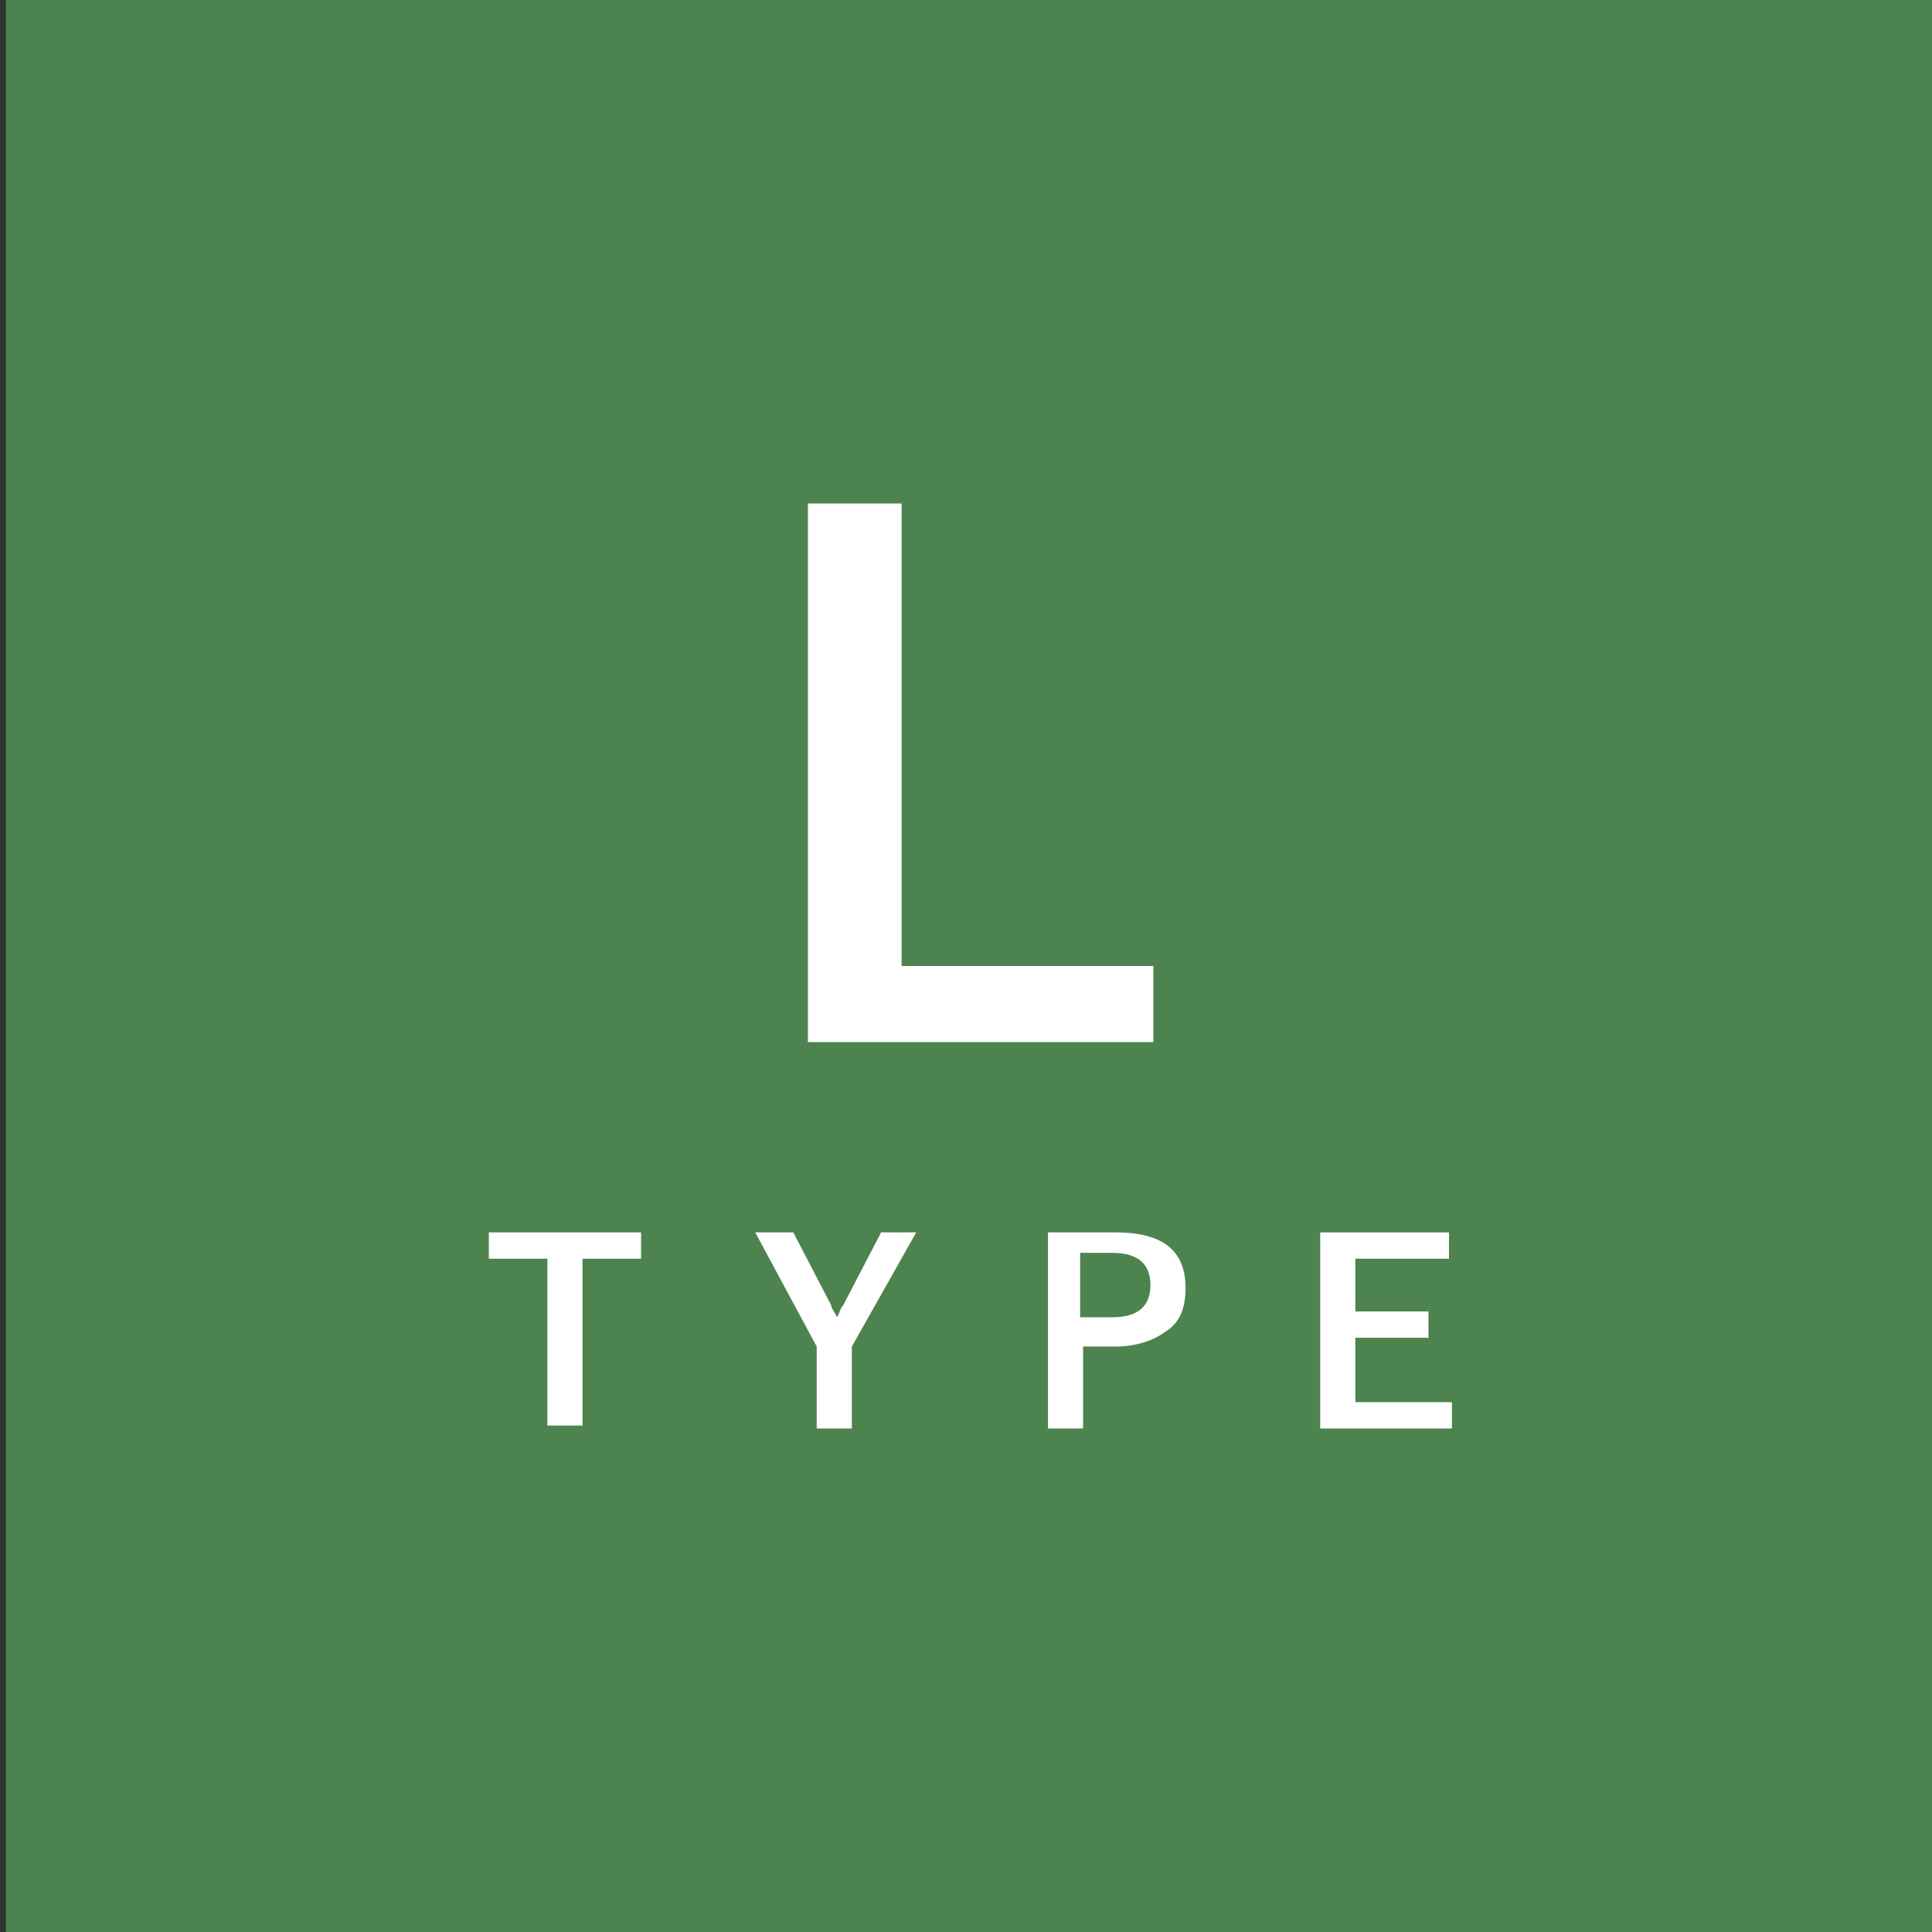
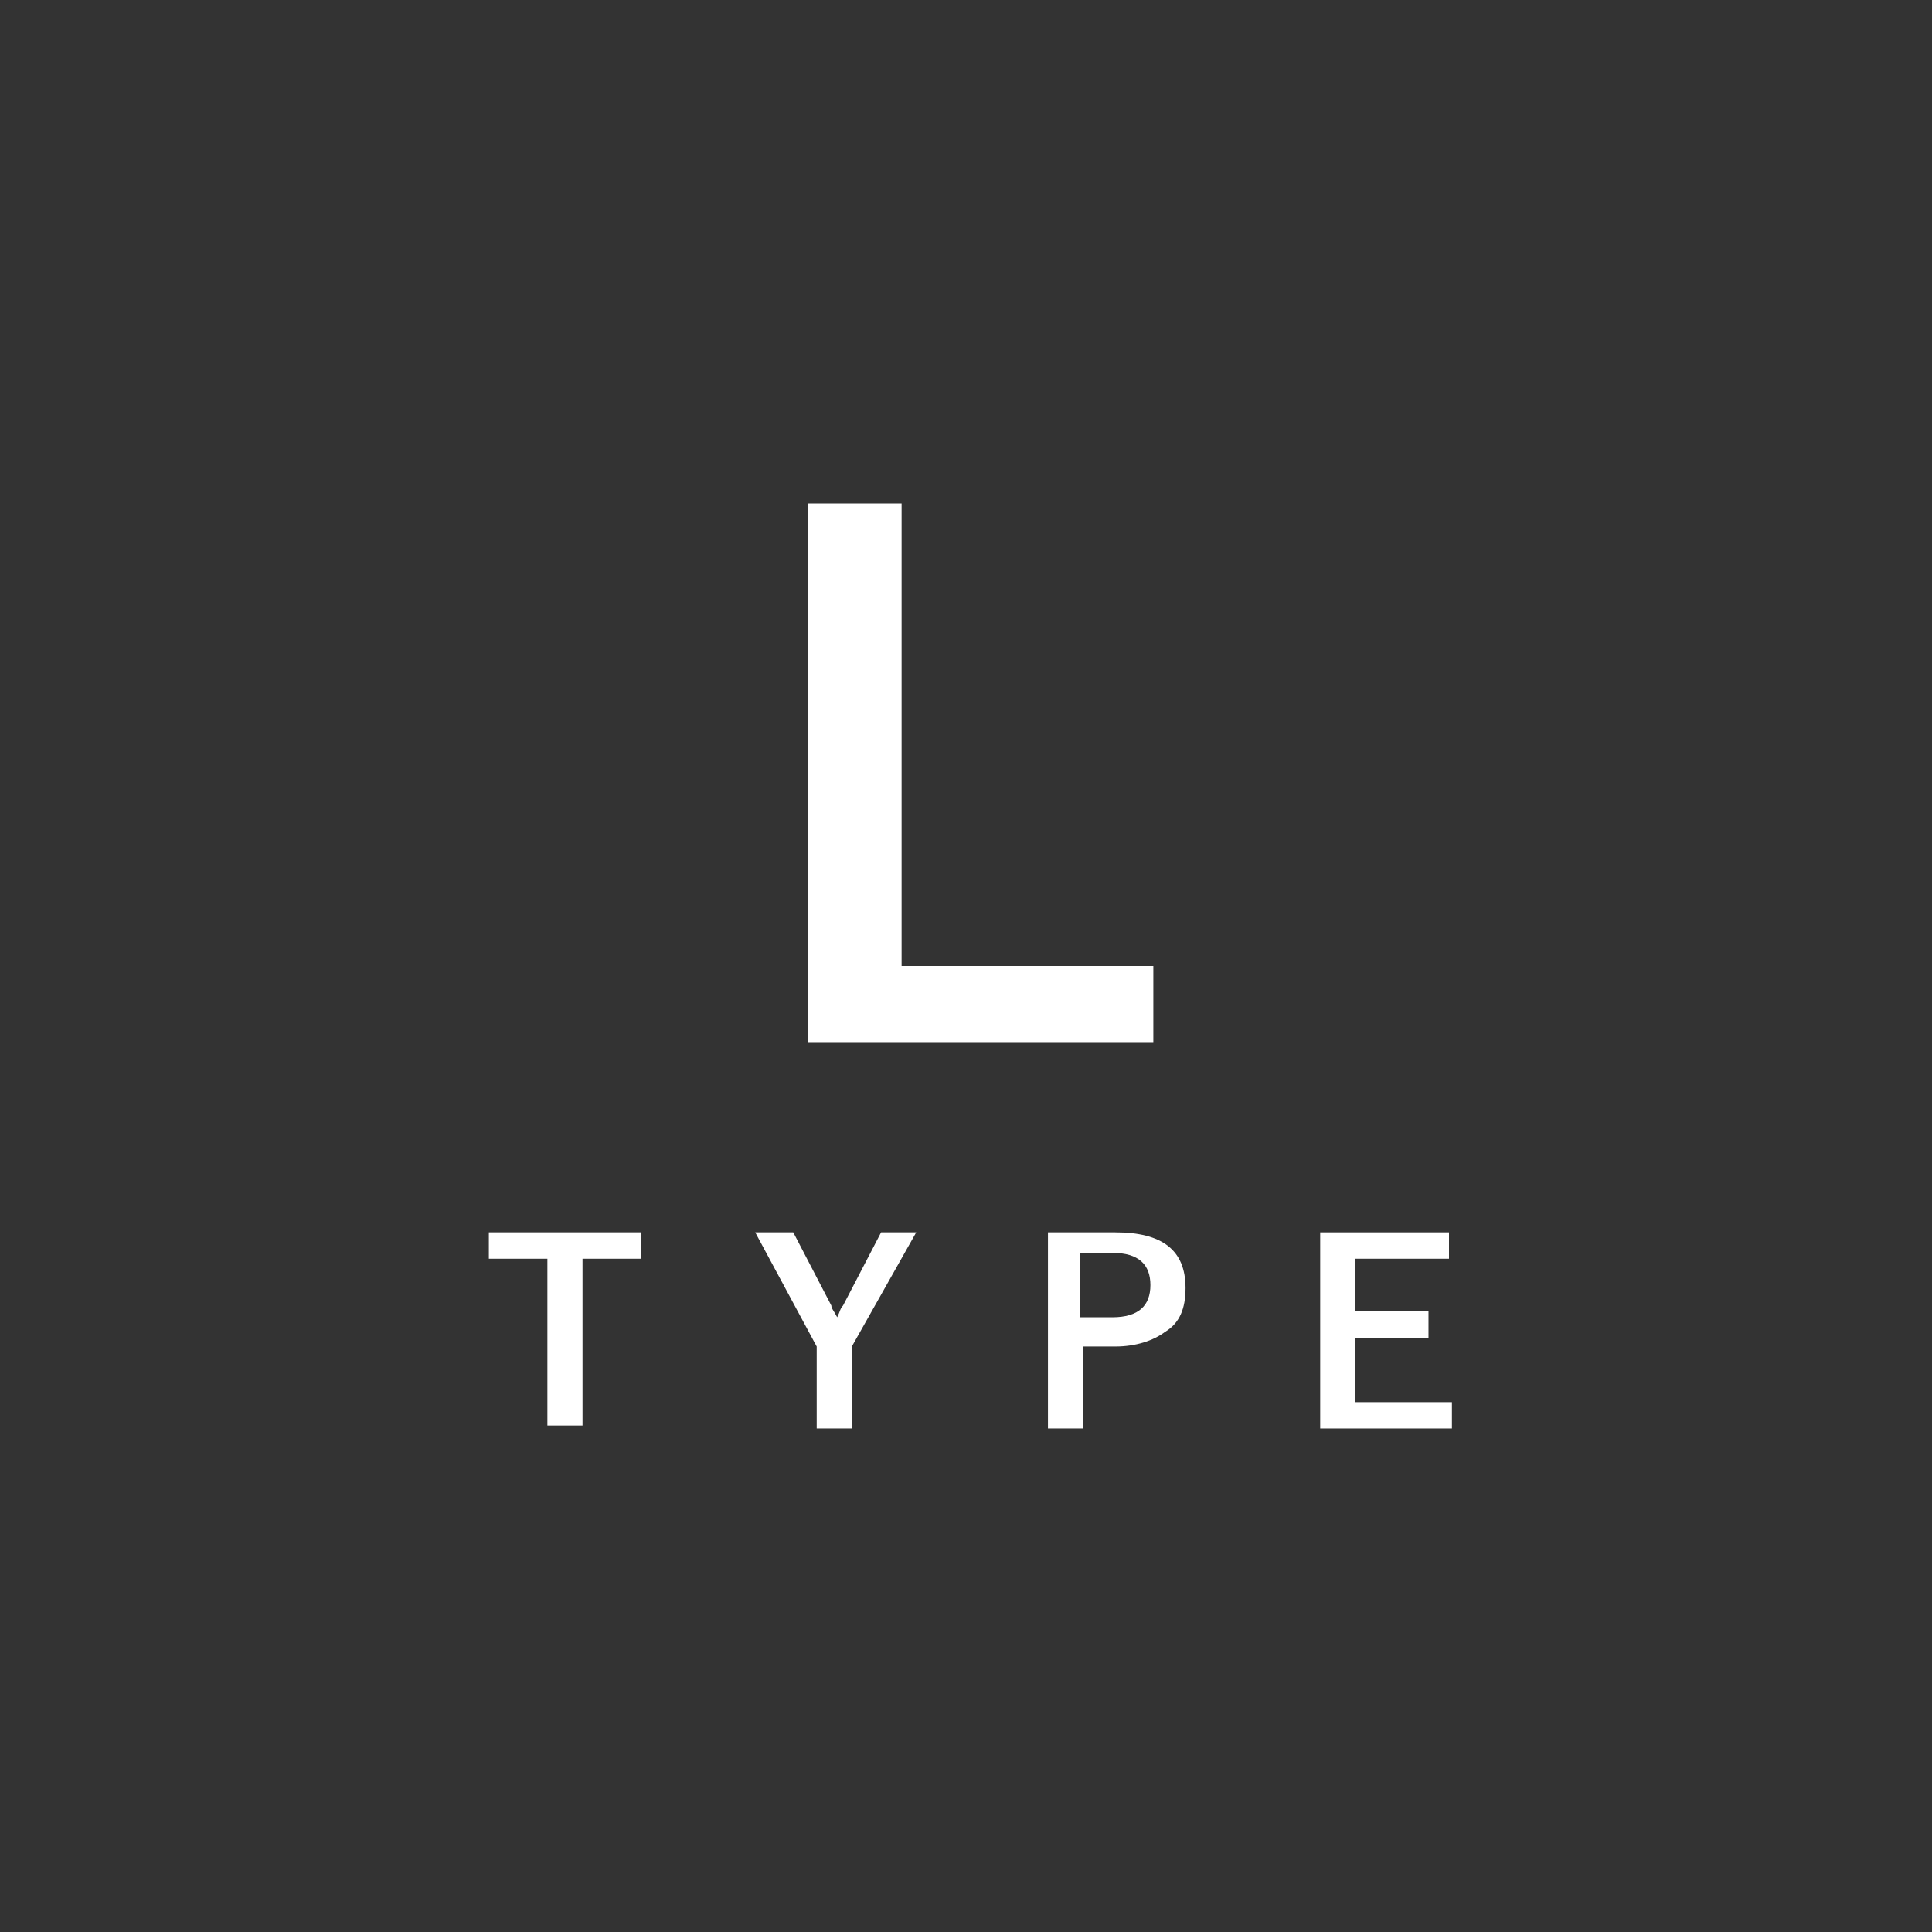
<svg xmlns="http://www.w3.org/2000/svg" version="1.1" id="レイヤー_1" x="0px" y="0px" viewBox="0 0 66 66" style="enable-background:new 0 0 66 66;" xml:space="preserve">
  <rect x="0" y="0" width="66" height="66" fill="#333333" stroke="none" />
  <style type="text/css">
	.st0{fill:#391327;}
	.st1{fill:#FFFFFF;}
	.st2{fill:#793335;}
	.st3{fill:#8F4E56;}
	.st4{fill:#BC537B;}
	.st5{fill:#C6692A;}
	.st6{fill:#D6D6D6;}
	.st7{fill:#4D834F;}
	.st8{fill:#56947F;}
	.st9{fill:#264289;}
	.st10{fill:#751E78;}
	.st11{fill:#7C242A;}
	.st12{fill:#B26837;}
	.st13{fill:#3C68A6;}
	.st14{fill:#172A4E;}
	.st15{fill:#582677;}
	.st16{fill:#5384BA;}
	.st17{fill:#5B9CB9;}
</style>
  <g>
-     <rect x="0.2" y="0" class="st7" width="66" height="66" />
    <g>
      <g>
        <g>
          <path class="st1" d="M30.8,17.2v15.8h8.6v2.6H27.6V17.2H30.8z" />
        </g>
        <g>
          <path class="st1" d="M21.9,42.1V43h-2v5.7h-1.2V43h-2v-0.9H21.9z" />
        </g>
        <g>
          <path class="st1" d="M31.3,42.1L29.1,46v2.8h-1.2V46l-2.1-3.9h1.3l1.3,2.5c0,0.1,0.1,0.2,0.2,0.4c0.1-0.2,0.1-0.3,0.2-0.4      l1.3-2.5H31.3z" />
        </g>
        <g>
          <path class="st1" d="M35.7,42.1h2.4c1.6,0,2.4,0.6,2.4,1.9c0,0.7-0.2,1.2-0.7,1.5c-0.4,0.3-1,0.5-1.7,0.5h-1.1v2.8h-1.2V42.1z       M36.9,42.9v2.1H38c0.9,0,1.3-0.4,1.3-1.1c0-0.7-0.4-1.1-1.3-1.1H36.9z" />
        </g>
        <g>
          <path class="st1" d="M49.5,42.1V43h-3.2v1.8h2.5v0.9h-2.5v2.2h3.3v0.9h-4.5v-6.7H49.5z" />
        </g>
      </g>
    </g>
  </g>
</svg>